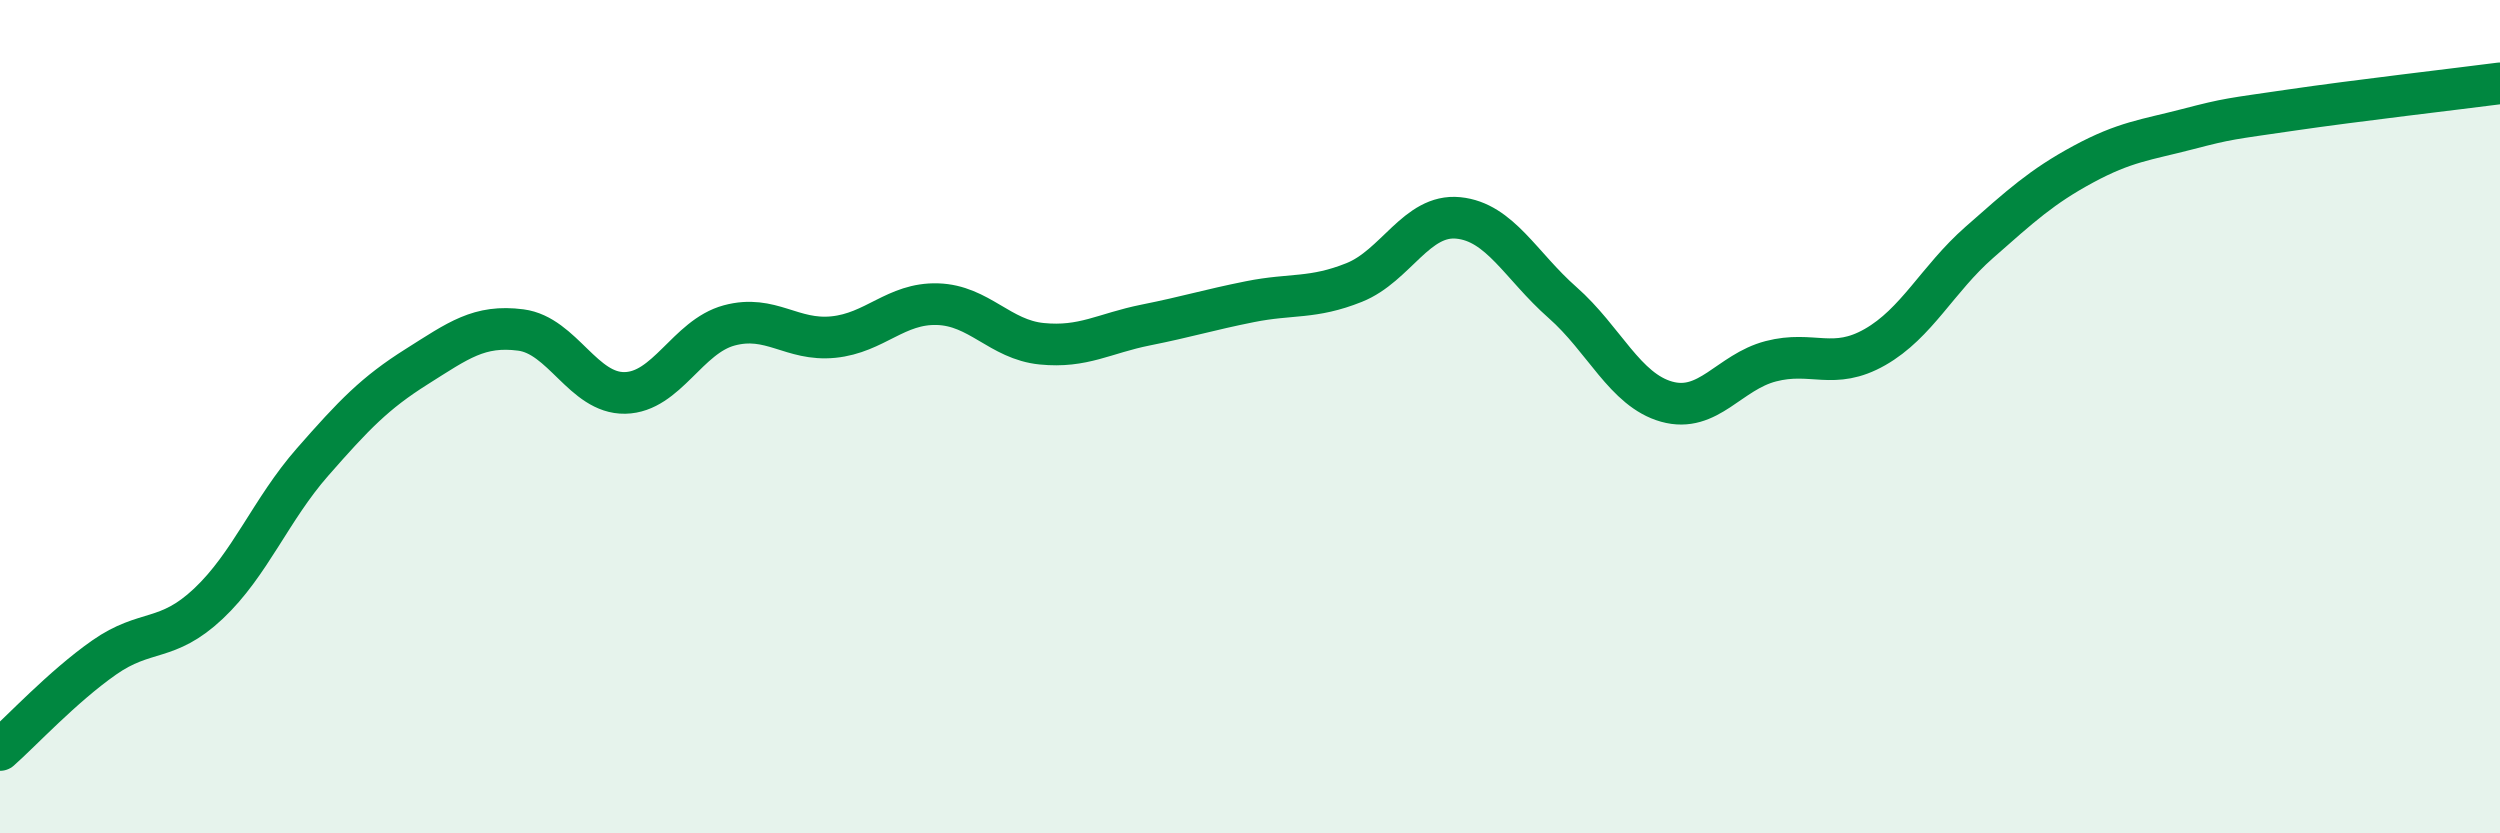
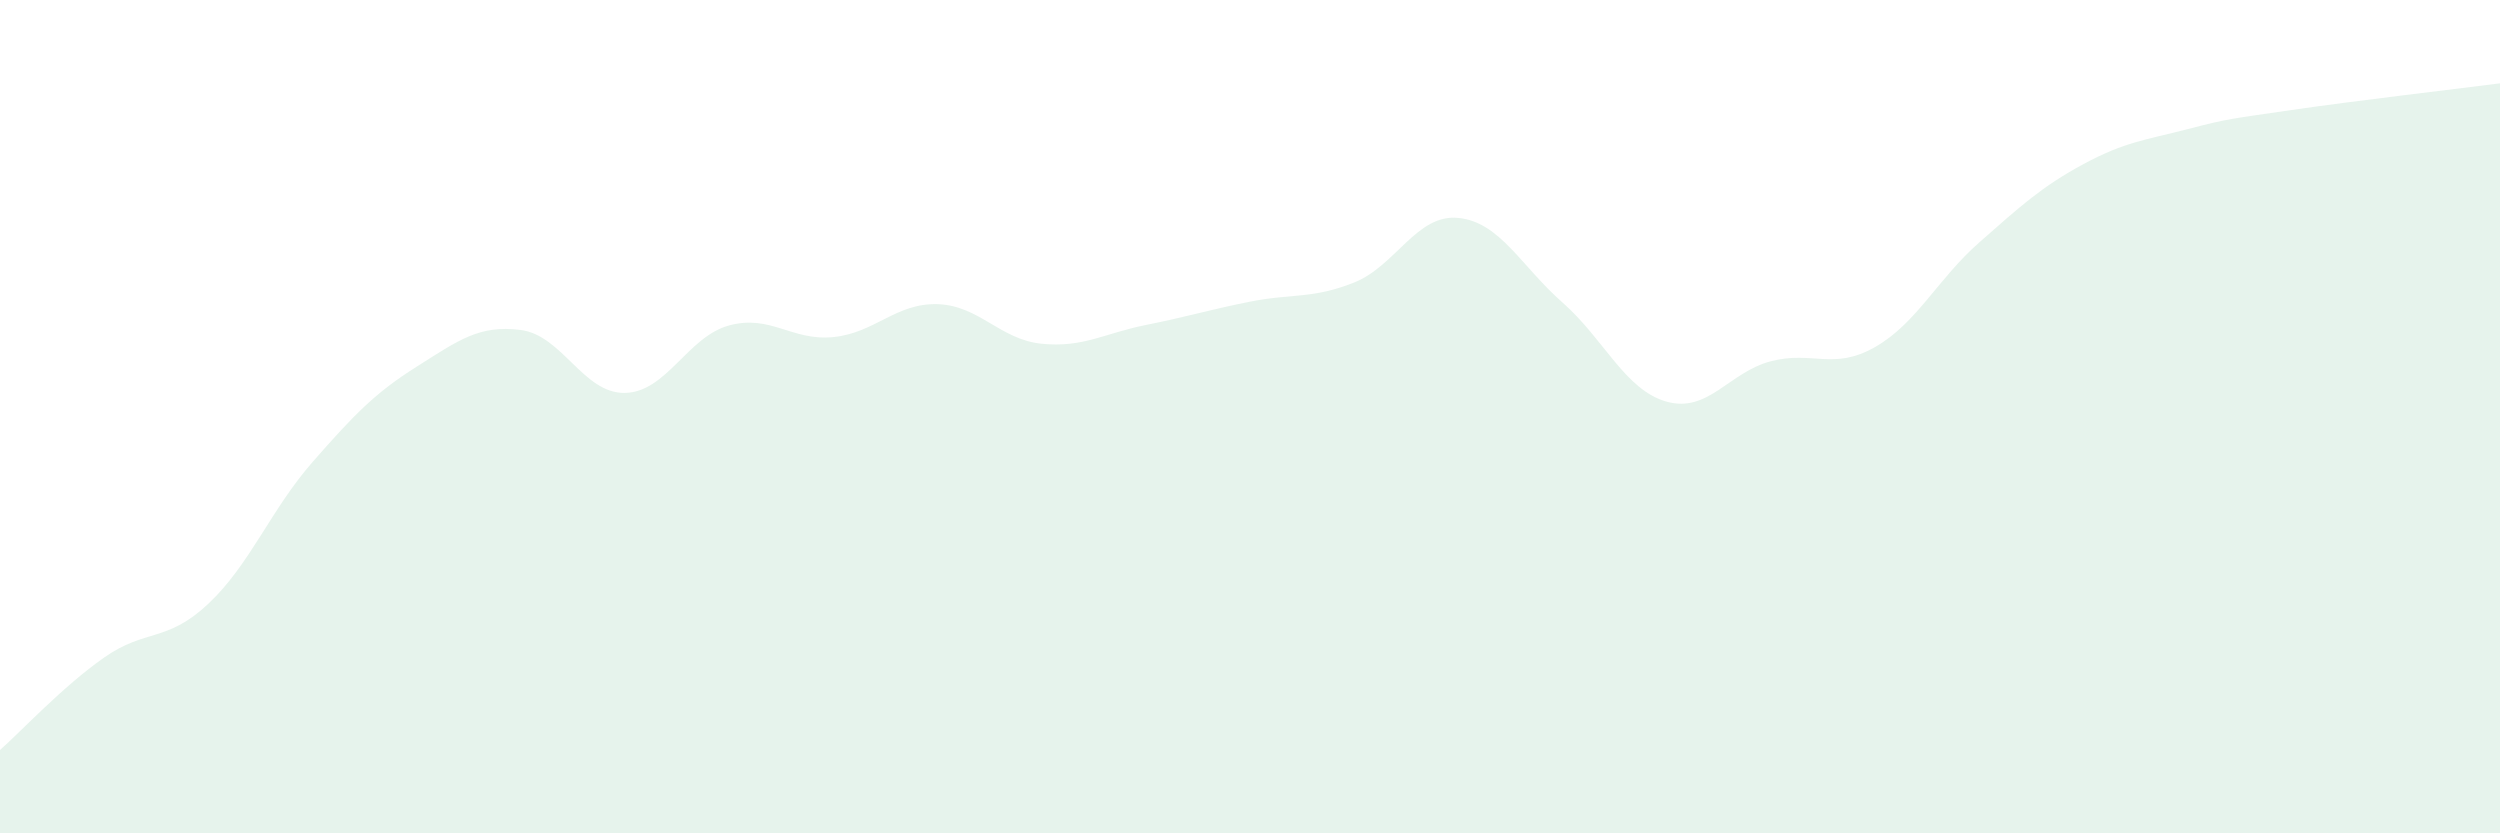
<svg xmlns="http://www.w3.org/2000/svg" width="60" height="20" viewBox="0 0 60 20">
  <path d="M 0,18 C 0.5,17.56 1.5,16.48 2.5,15.78 C 3.5,15.08 4,15.43 5,14.49 C 6,13.55 6.5,12.23 7.5,11.09 C 8.5,9.95 9,9.43 10,8.8 C 11,8.17 11.5,7.79 12.5,7.92 C 13.5,8.05 14,9.45 15,9.43 C 16,9.41 16.5,8.08 17.5,7.81 C 18.5,7.54 19,8.19 20,8.09 C 21,7.99 21.5,7.27 22.5,7.3 C 23.5,7.33 24,8.15 25,8.25 C 26,8.35 26.5,8 27.5,7.8 C 28.5,7.6 29,7.44 30,7.24 C 31,7.04 31.5,7.18 32.5,6.78 C 33.5,6.38 34,5.13 35,5.23 C 36,5.33 36.5,6.38 37.5,7.26 C 38.5,8.14 39,9.36 40,9.64 C 41,9.92 41.5,8.93 42.5,8.67 C 43.5,8.41 44,8.9 45,8.33 C 46,7.76 46.5,6.7 47.5,5.82 C 48.5,4.94 49,4.48 50,3.94 C 51,3.4 51.5,3.36 52.5,3.1 C 53.5,2.84 53.5,2.86 55,2.64 C 56.5,2.42 59,2.13 60,2L60 20L0 20Z" fill="#008740" opacity="0.1" stroke-linecap="round" stroke-linejoin="round" />
-   <path d="M 0,18 C 0.5,17.56 1.5,16.48 2.5,15.78 C 3.5,15.08 4,15.43 5,14.49 C 6,13.55 6.5,12.23 7.5,11.09 C 8.5,9.95 9,9.43 10,8.8 C 11,8.17 11.5,7.79 12.5,7.92 C 13.5,8.05 14,9.45 15,9.43 C 16,9.41 16.5,8.08 17.5,7.81 C 18.5,7.54 19,8.19 20,8.09 C 21,7.99 21.5,7.27 22.5,7.3 C 23.5,7.33 24,8.15 25,8.25 C 26,8.35 26.5,8 27.5,7.8 C 28.5,7.6 29,7.44 30,7.24 C 31,7.04 31.5,7.18 32.5,6.78 C 33.5,6.38 34,5.13 35,5.23 C 36,5.33 36.5,6.38 37.5,7.26 C 38.5,8.14 39,9.36 40,9.64 C 41,9.92 41.5,8.93 42.5,8.67 C 43.5,8.41 44,8.9 45,8.33 C 46,7.76 46.5,6.7 47.5,5.82 C 48.5,4.94 49,4.48 50,3.94 C 51,3.4 51.5,3.36 52.5,3.1 C 53.5,2.84 53.5,2.86 55,2.64 C 56.5,2.42 59,2.13 60,2" stroke="#008740" stroke-width="1" fill="none" stroke-linecap="round" stroke-linejoin="round" />
</svg>